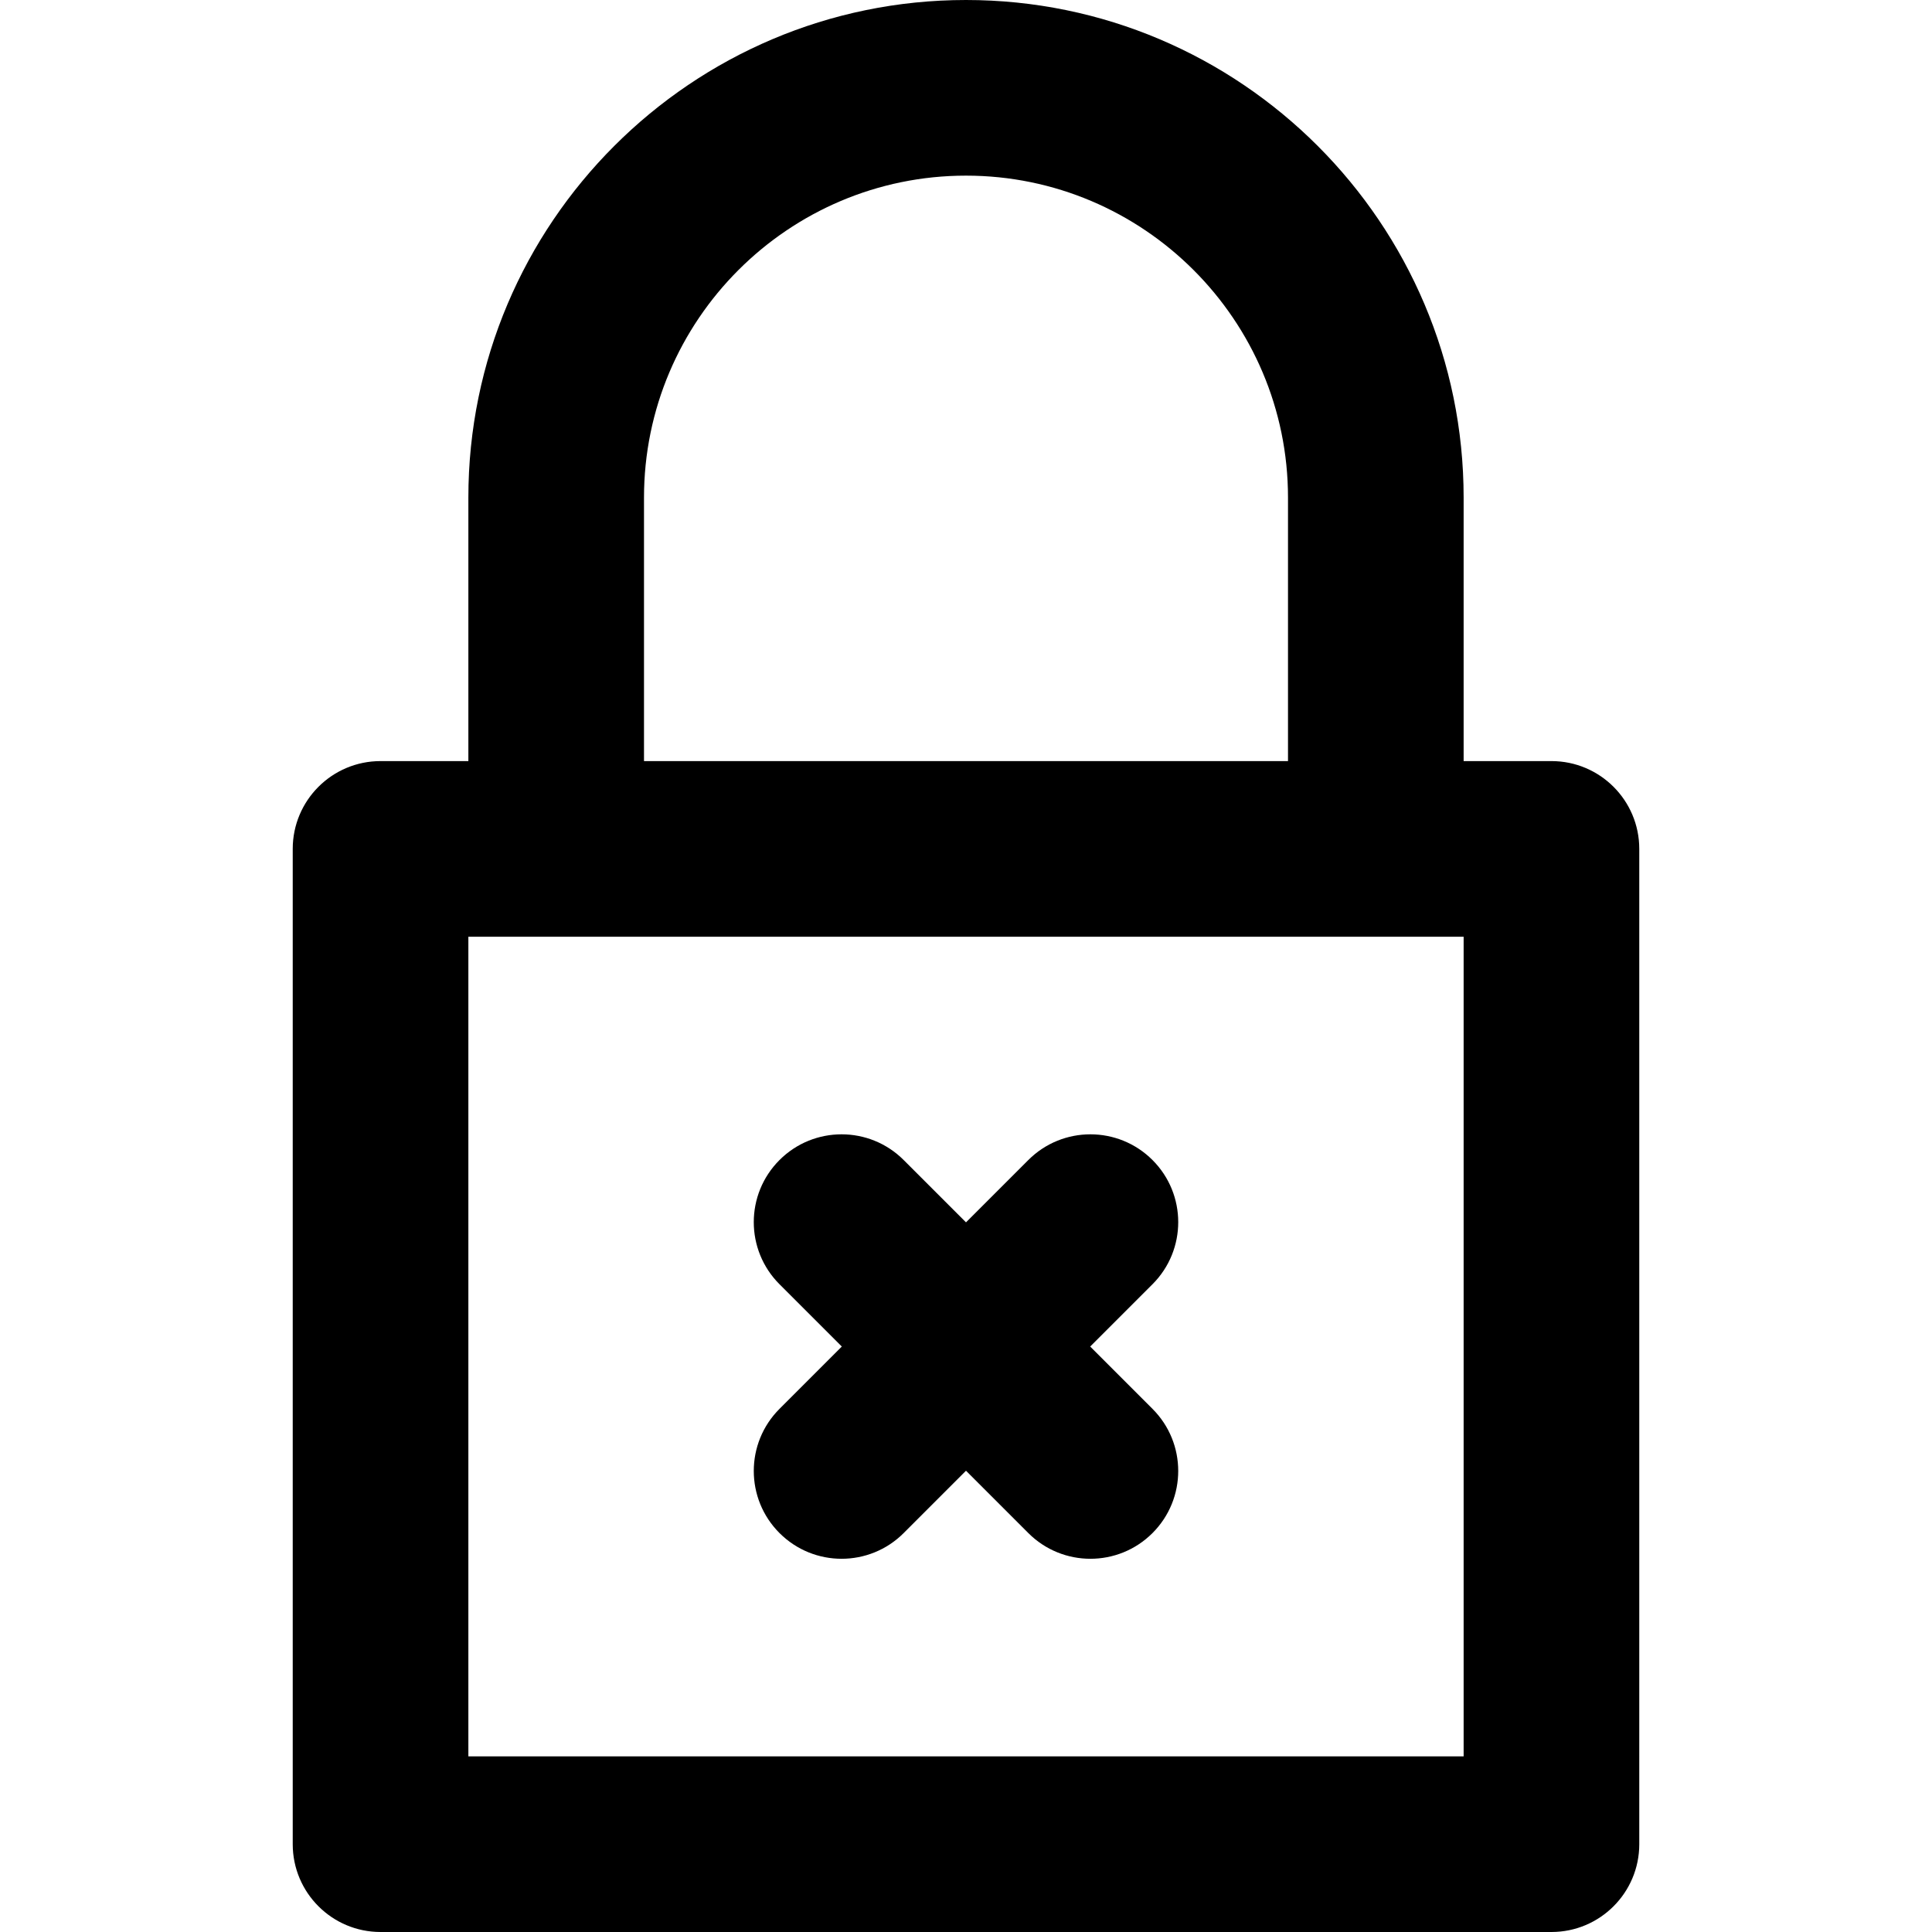
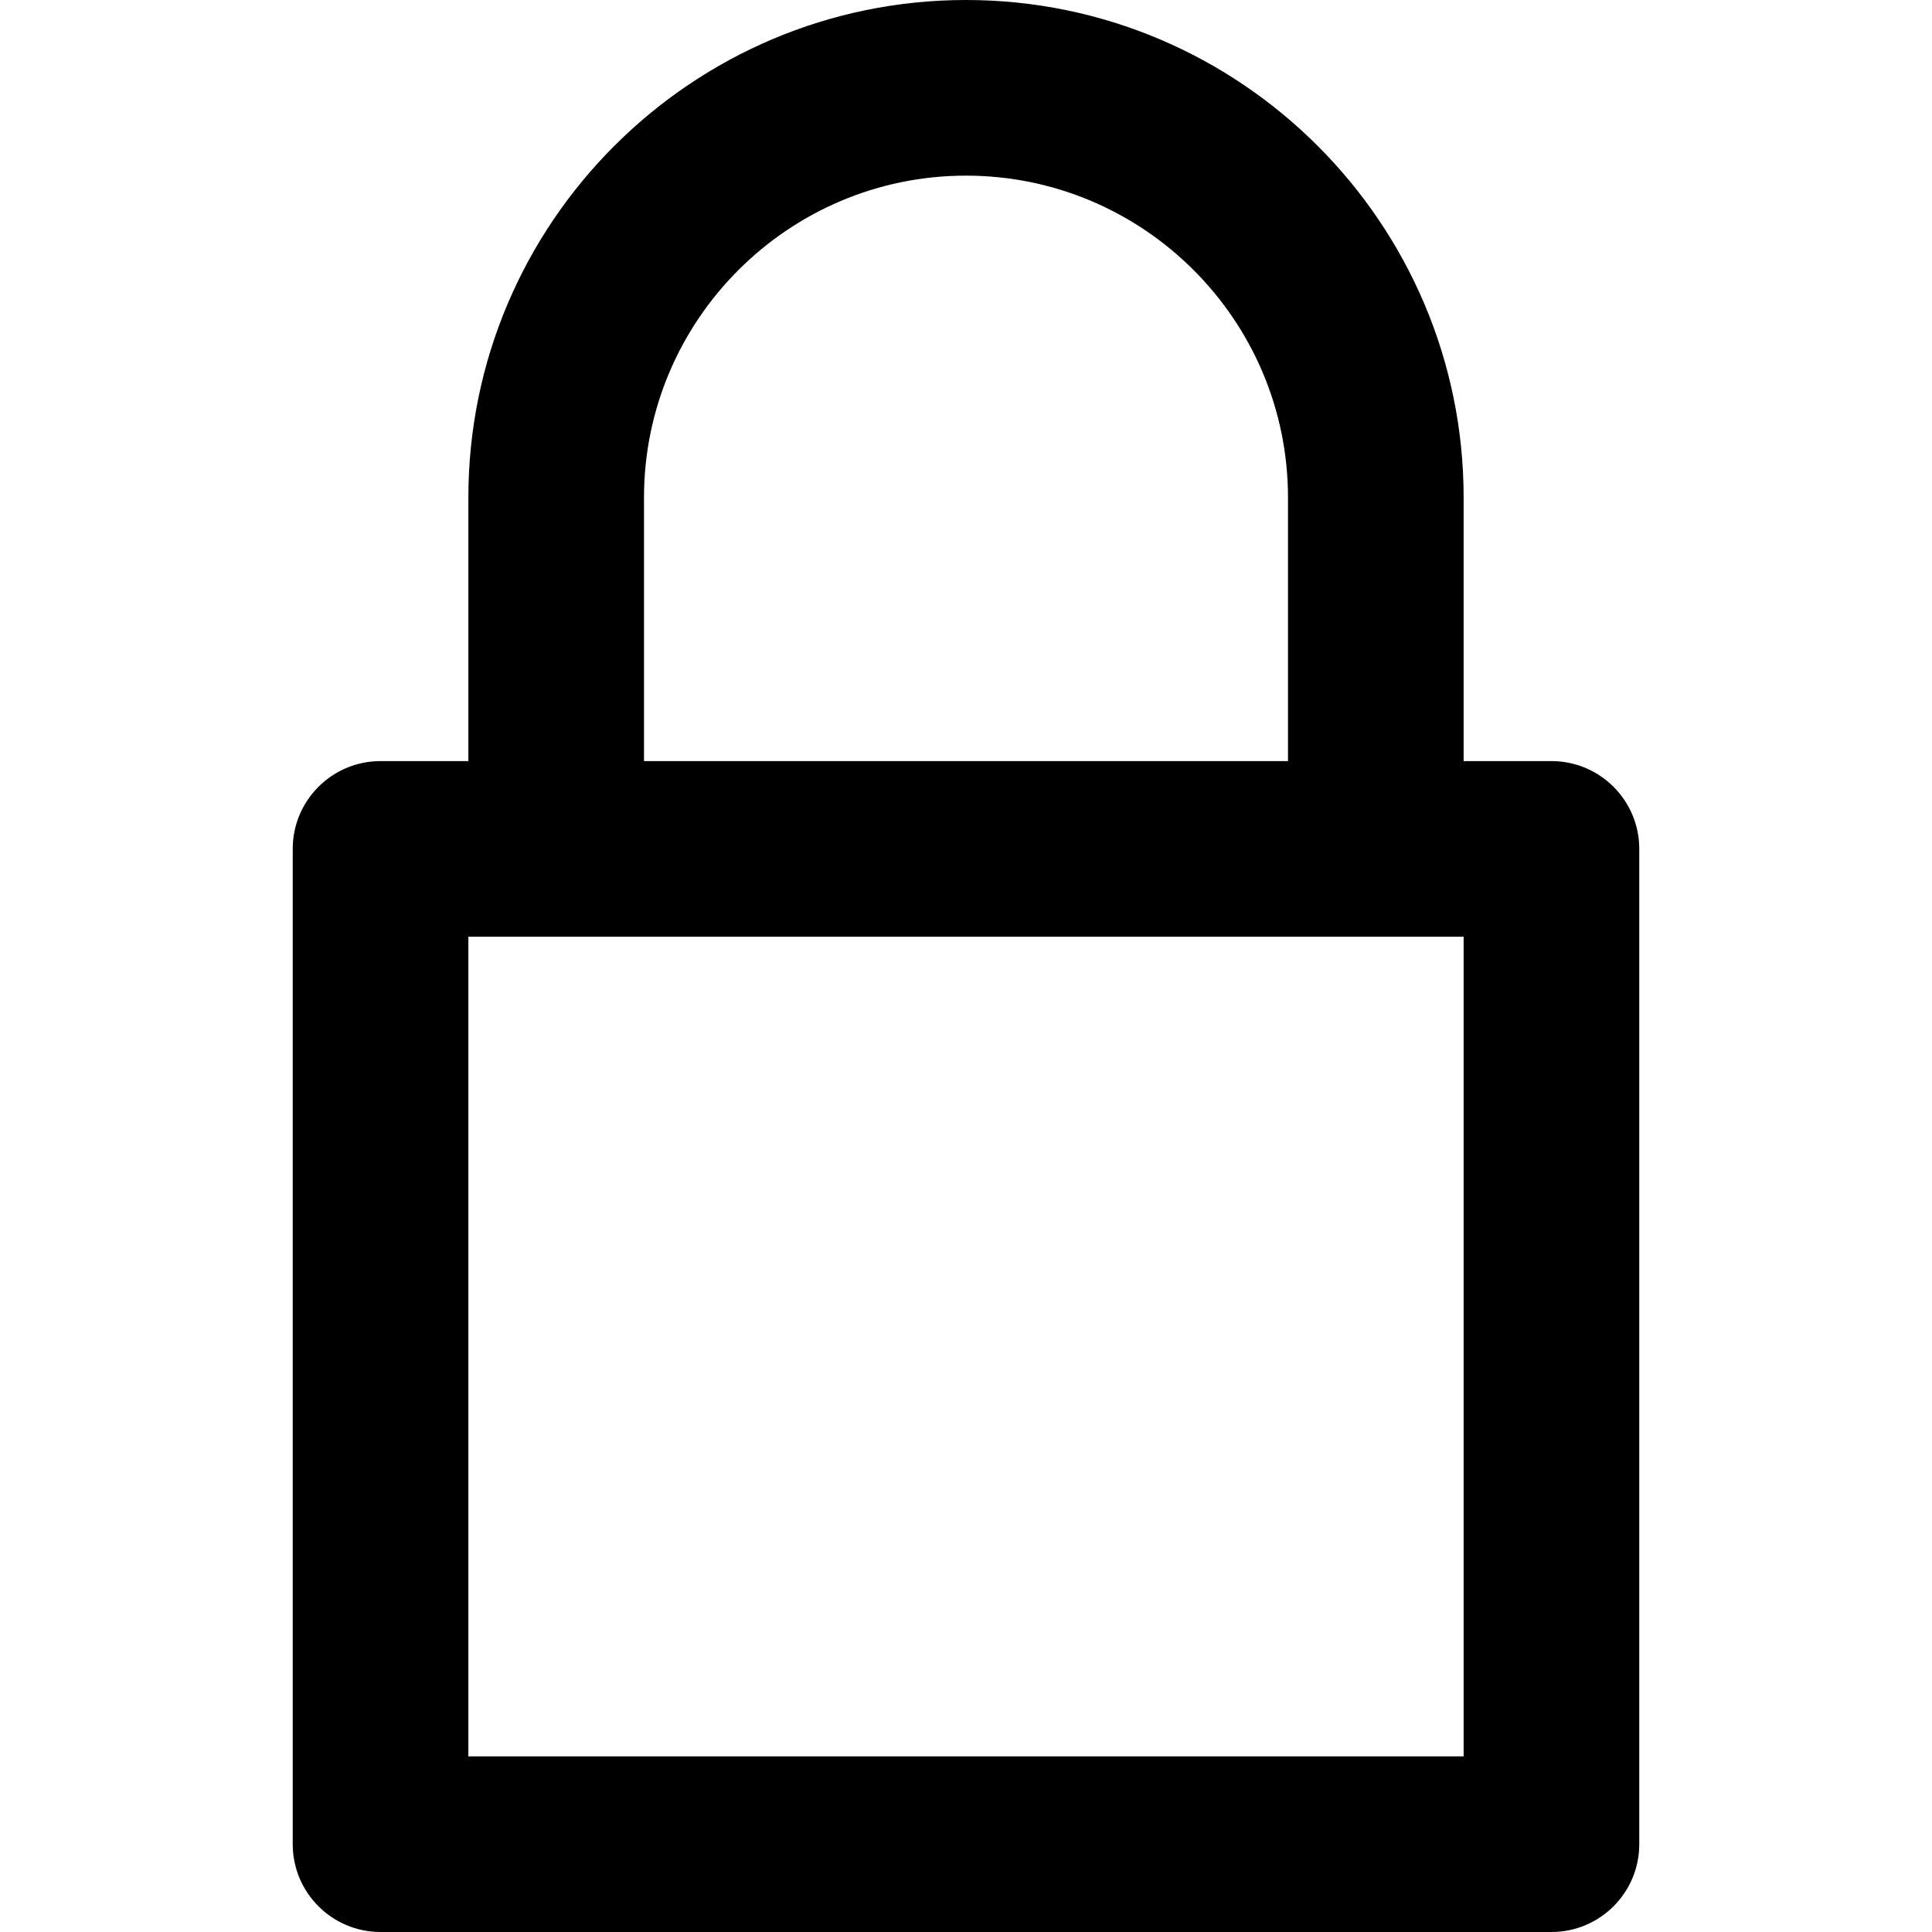
<svg xmlns="http://www.w3.org/2000/svg" version="1.1" id="Layer_1" x="0px" y="0px" viewBox="0 0 330 330" style="enable-background:new 0 0 330 330;" xml:space="preserve">
  <g id="XMLID_823_">
    <path id="XMLID_824_" d="M265,130h-15V84.999C250,38.13,211.869,0,165,0S80,38.13,80,84.999V130H65c-8.284,0-15,6.716-15,15v170   c0,8.284,6.716,15,15,15h200c8.284,0,15-6.716,15-15V145C280,136.716,273.284,130,265,130z M110,84.999   C110,54.673,134.673,30,165,30s55,24.673,55,54.999V130H110V84.999z M250,300H80V160h15h140h15V300z" />
-     <path id="XMLID_828_" d="M196.856,198.144c-5.857-5.858-15.355-5.858-21.213,0L165,208.787l-10.644-10.643   c-5.857-5.858-15.355-5.858-21.213,0c-5.858,5.858-5.858,15.355,0,21.213L143.787,230l-10.643,10.644   c-5.858,5.858-5.858,15.355,0,21.213c2.929,2.929,6.768,4.394,10.606,4.394s7.678-1.464,10.606-4.394L165,251.213l10.644,10.644   c2.929,2.929,6.768,4.394,10.606,4.394s7.678-1.464,10.606-4.394c5.858-5.858,5.858-15.355,0-21.213L186.213,230l10.643-10.644   C202.715,213.499,202.715,204.001,196.856,198.144z" />
  </g>
  <g>
</g>
  <g>
</g>
  <g>
</g>
  <g>
</g>
  <g>
</g>
  <g>
</g>
  <g>
</g>
  <g>
</g>
  <g>
</g>
  <g>
</g>
  <g>
</g>
  <g>
</g>
  <g>
</g>
  <g>
</g>
  <g>
</g>
</svg>